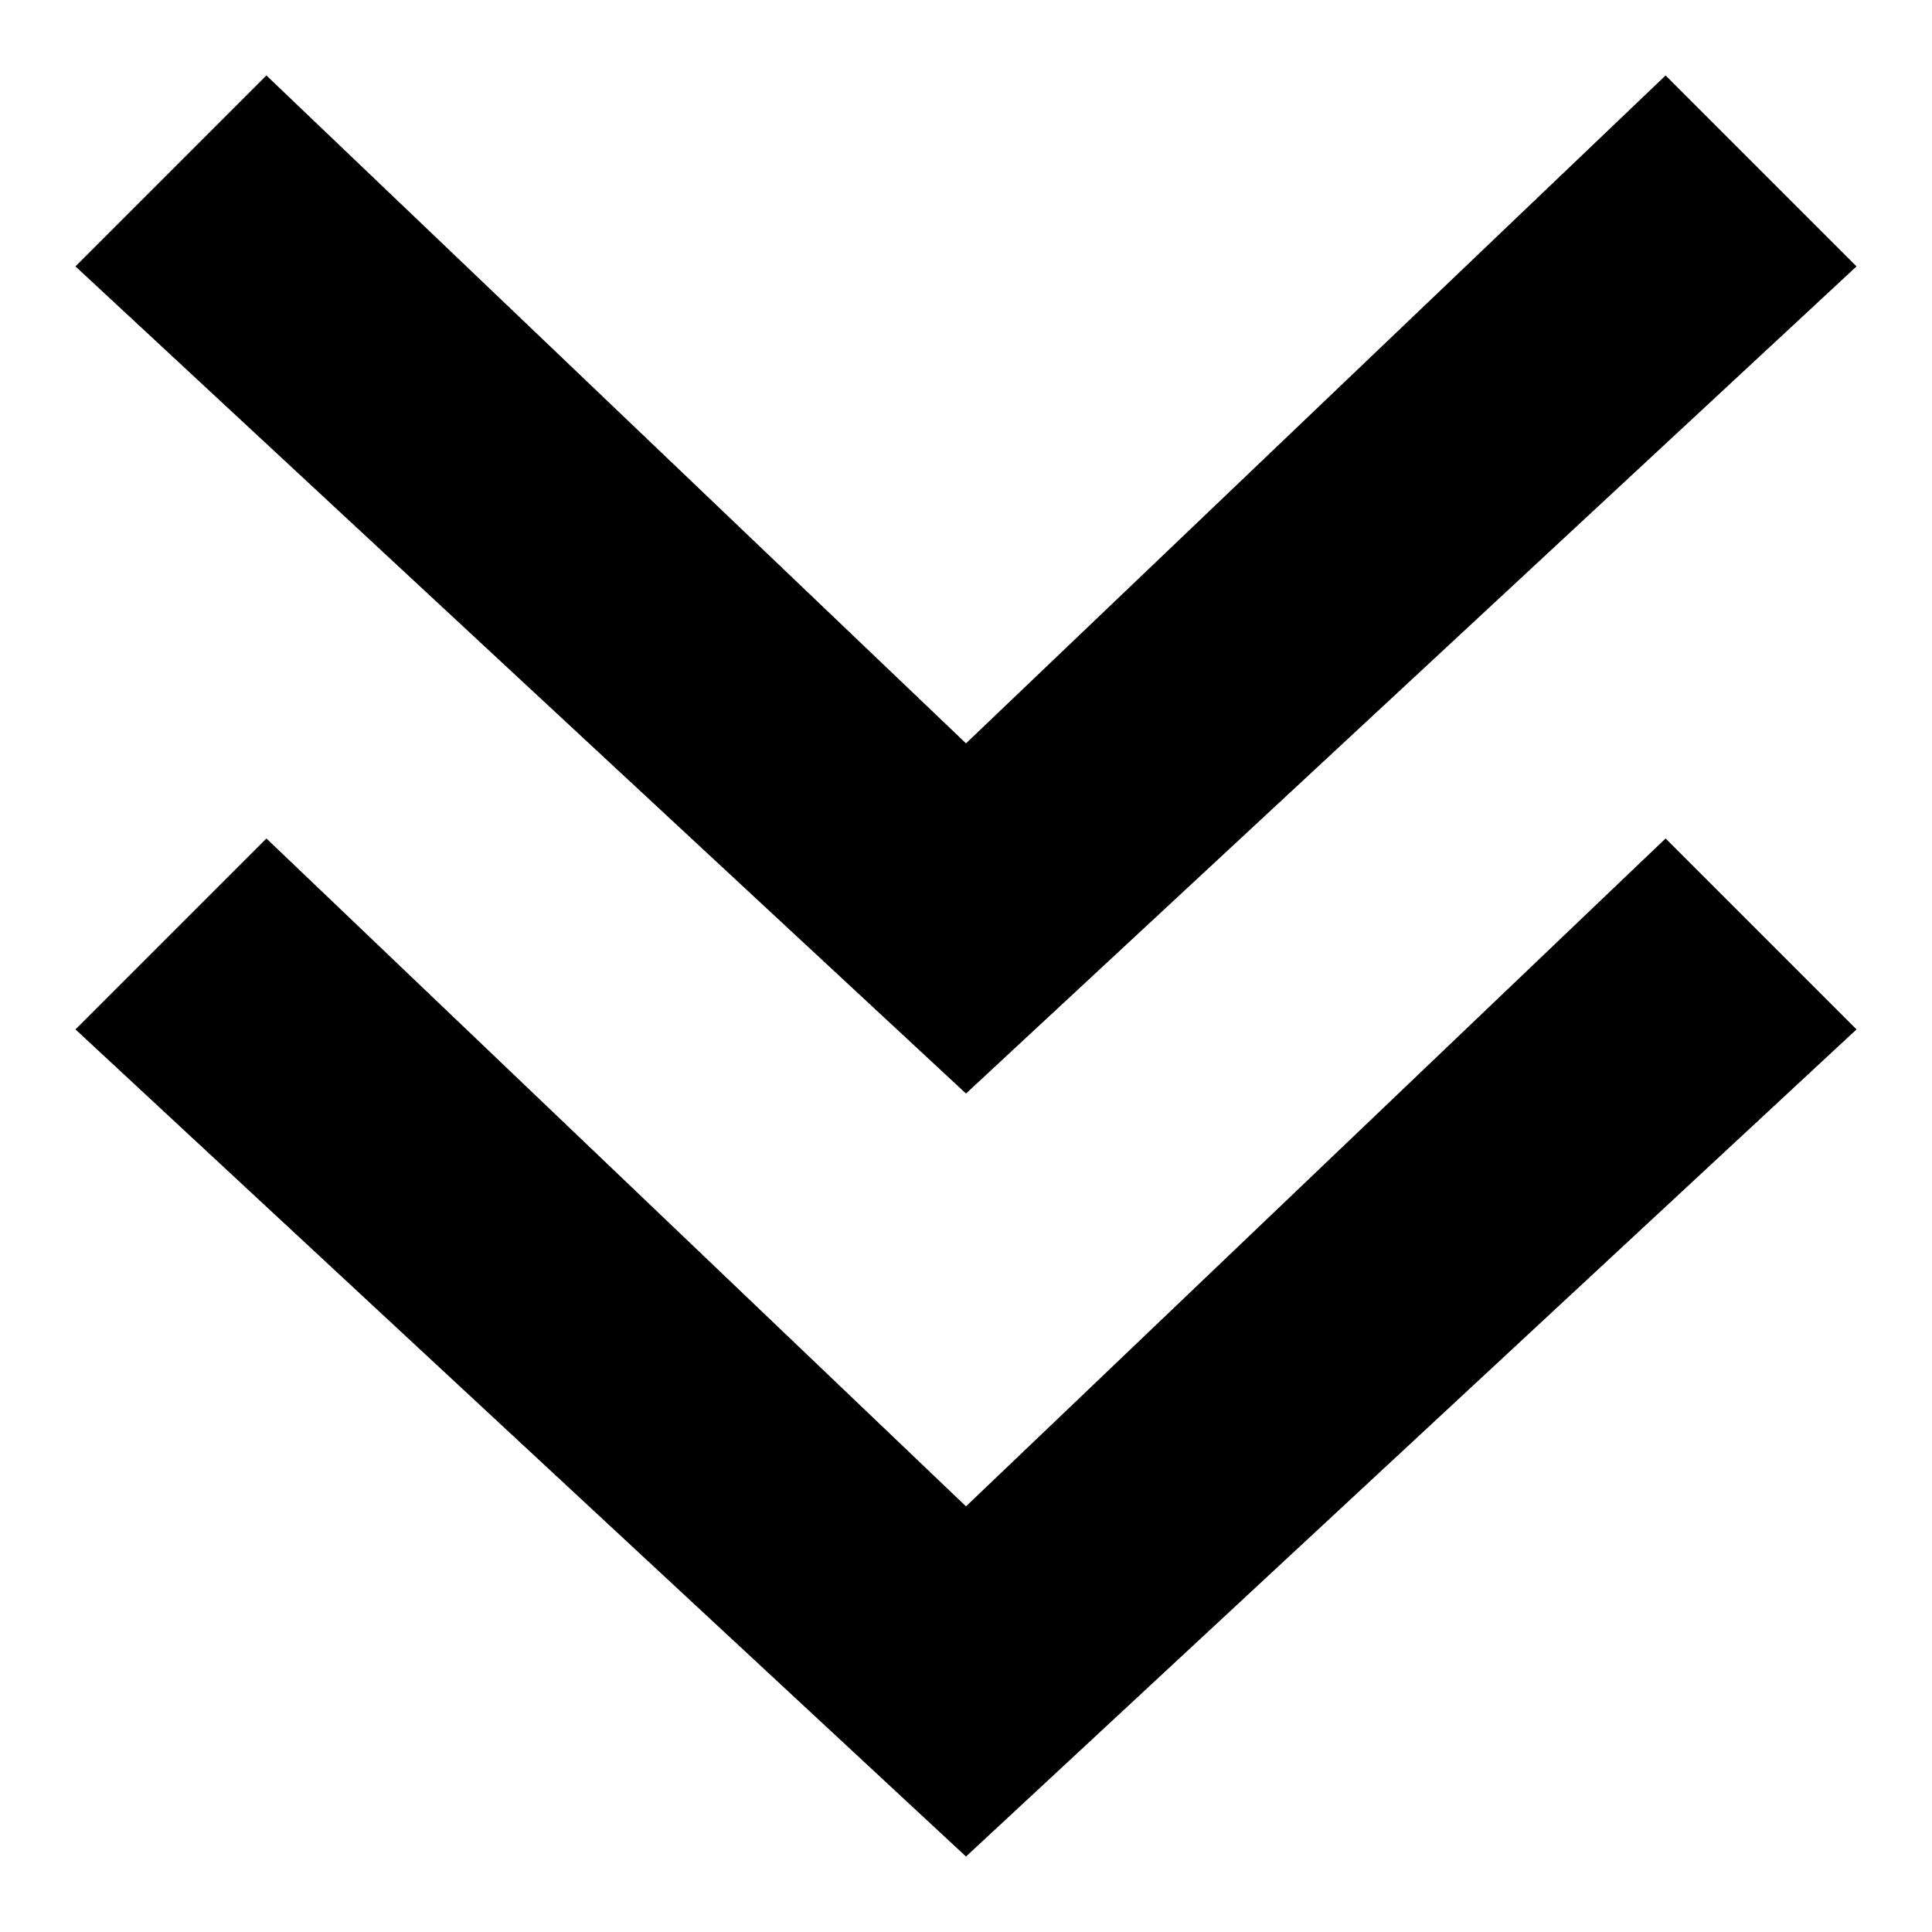
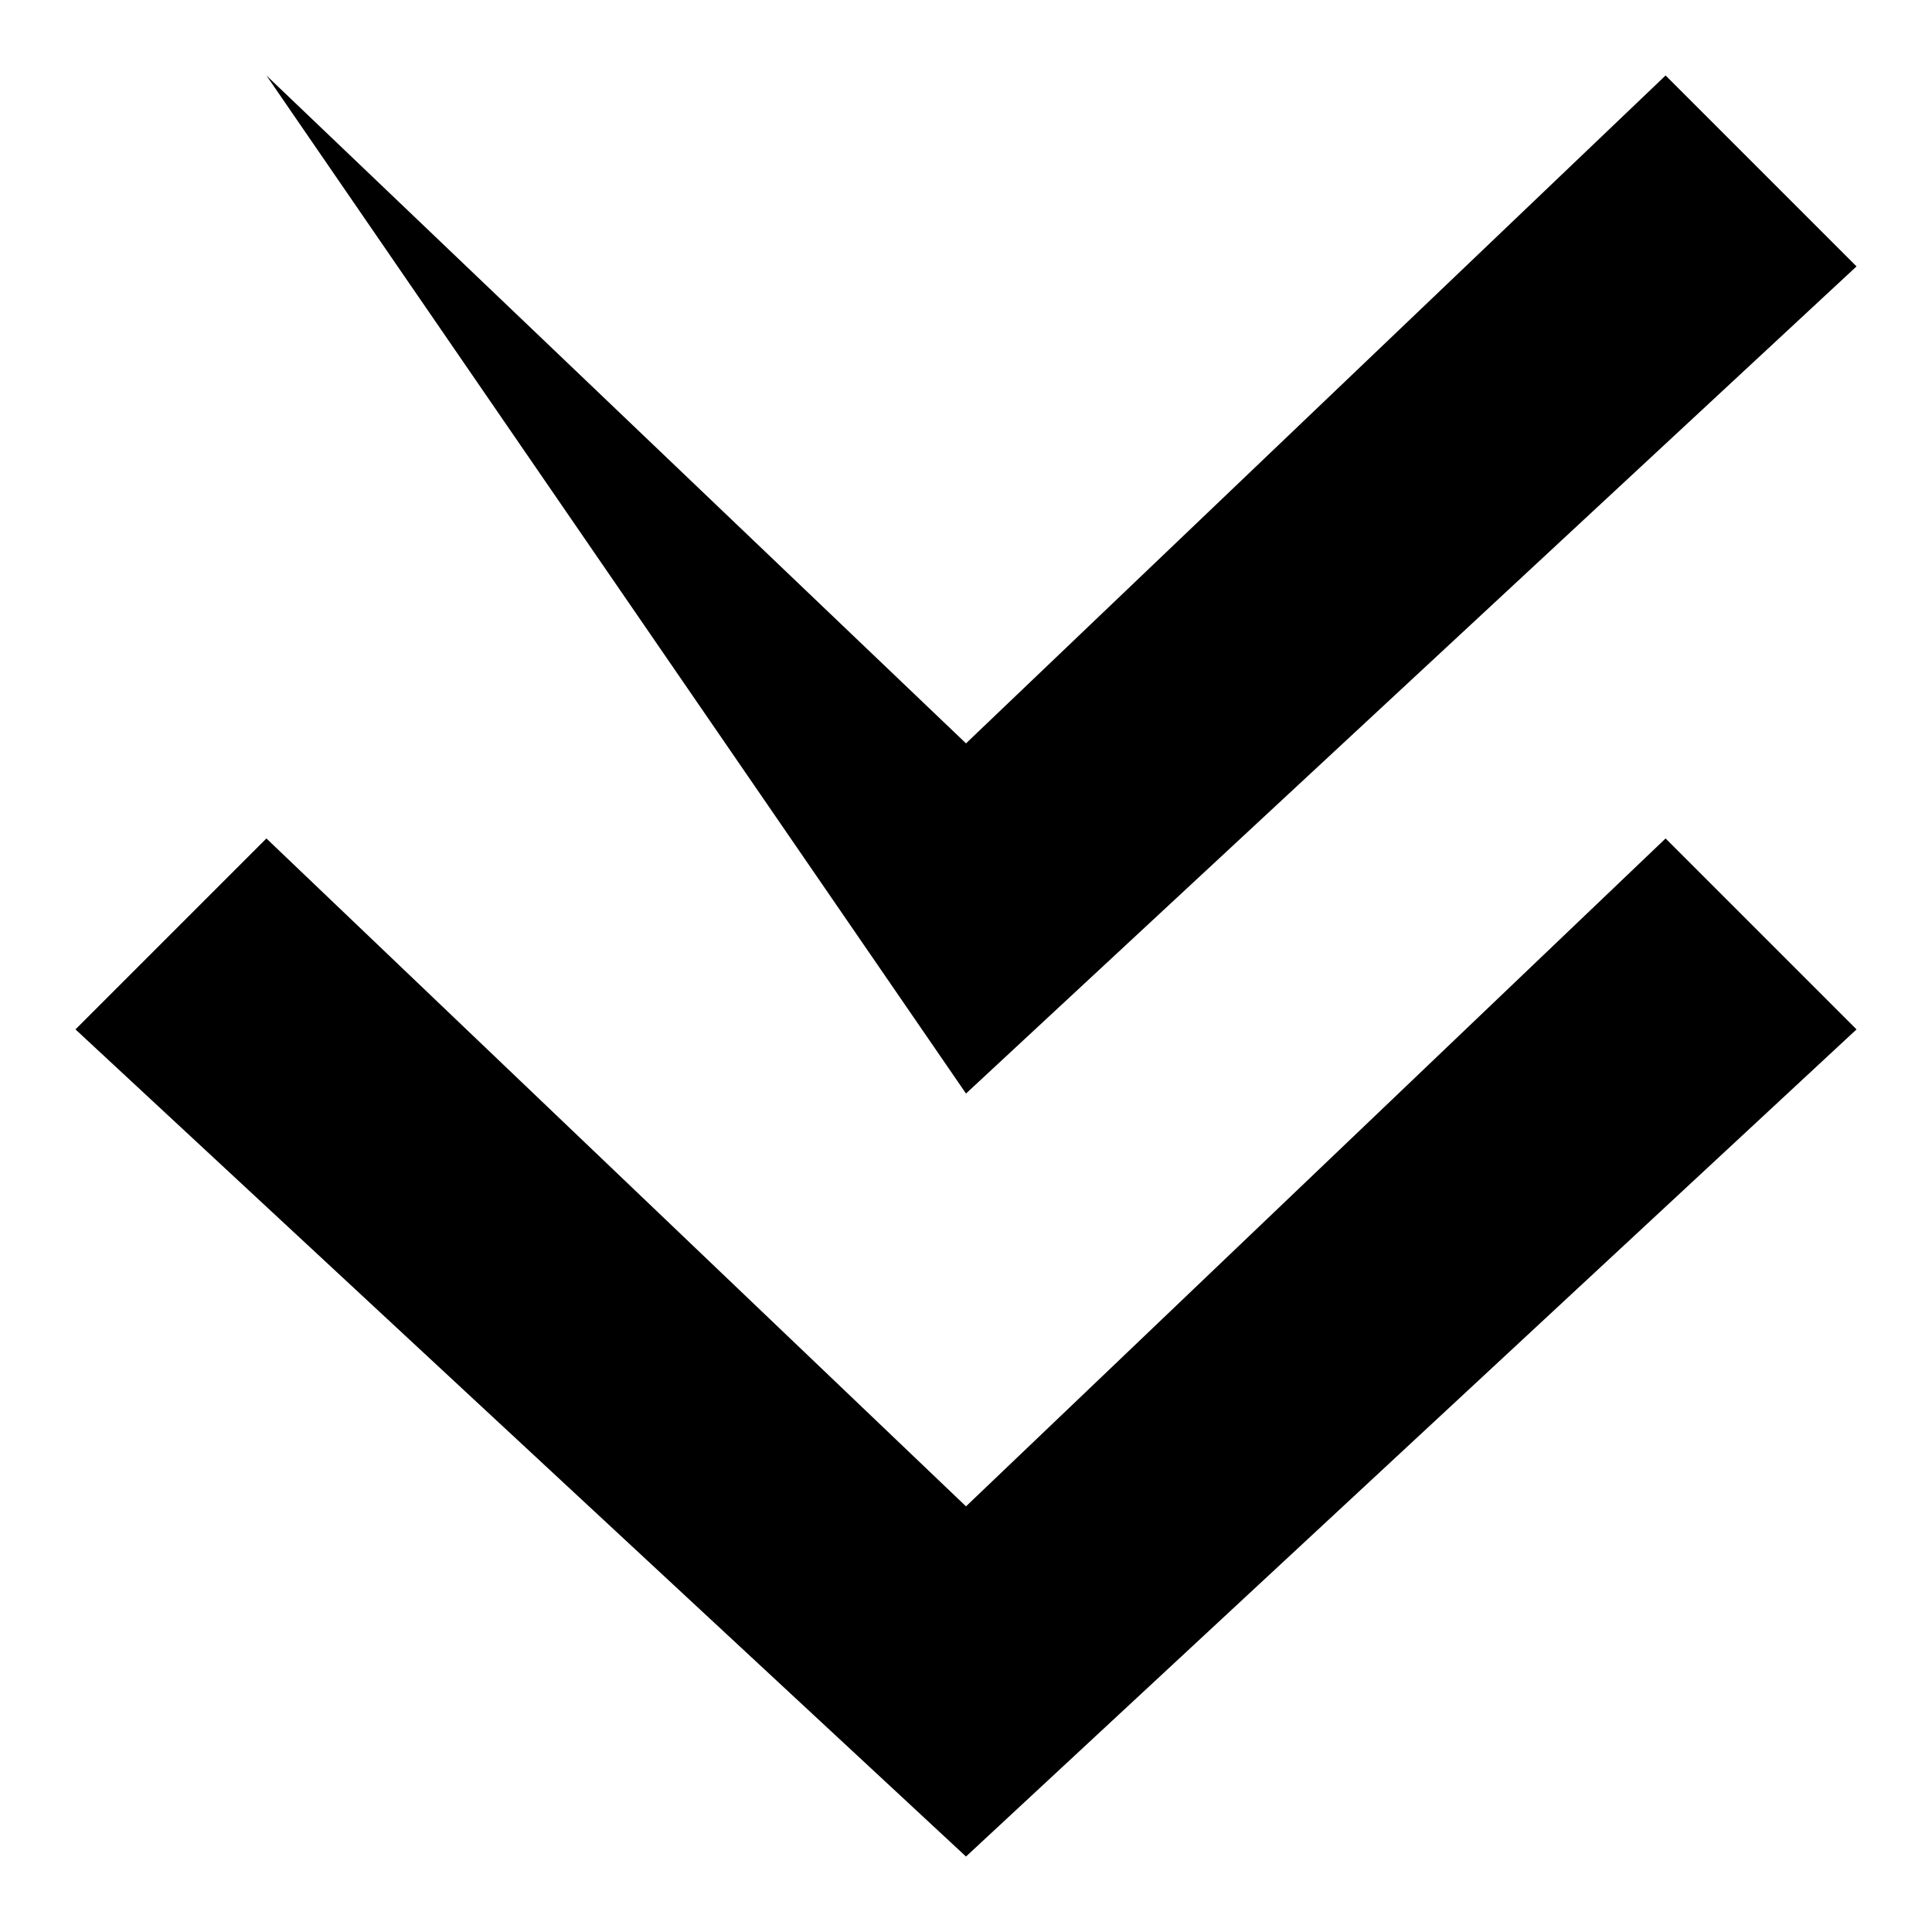
<svg xmlns="http://www.w3.org/2000/svg" version="1.1" x="0px" y="0px" viewBox="0 0 256 256" enable-background="new 0 0 256 256" xml:space="preserve">
  <g>
    <g>
      <g>
-         <path fill="#000000" d="M220.7,111.1l25.3,25.3L128,246L10,136.4l25.3-25.3l92.7,88.5L220.7,111.1z M220.7,10L246,35.3L128,144.9L10,35.3L35.3,10L128,98.5L220.7,10z" />
+         <path fill="#000000" d="M220.7,111.1l25.3,25.3L128,246L10,136.4l25.3-25.3l92.7,88.5L220.7,111.1z M220.7,10L246,35.3L128,144.9L35.3,10L128,98.5L220.7,10z" />
      </g>
    </g>
  </g>
</svg>